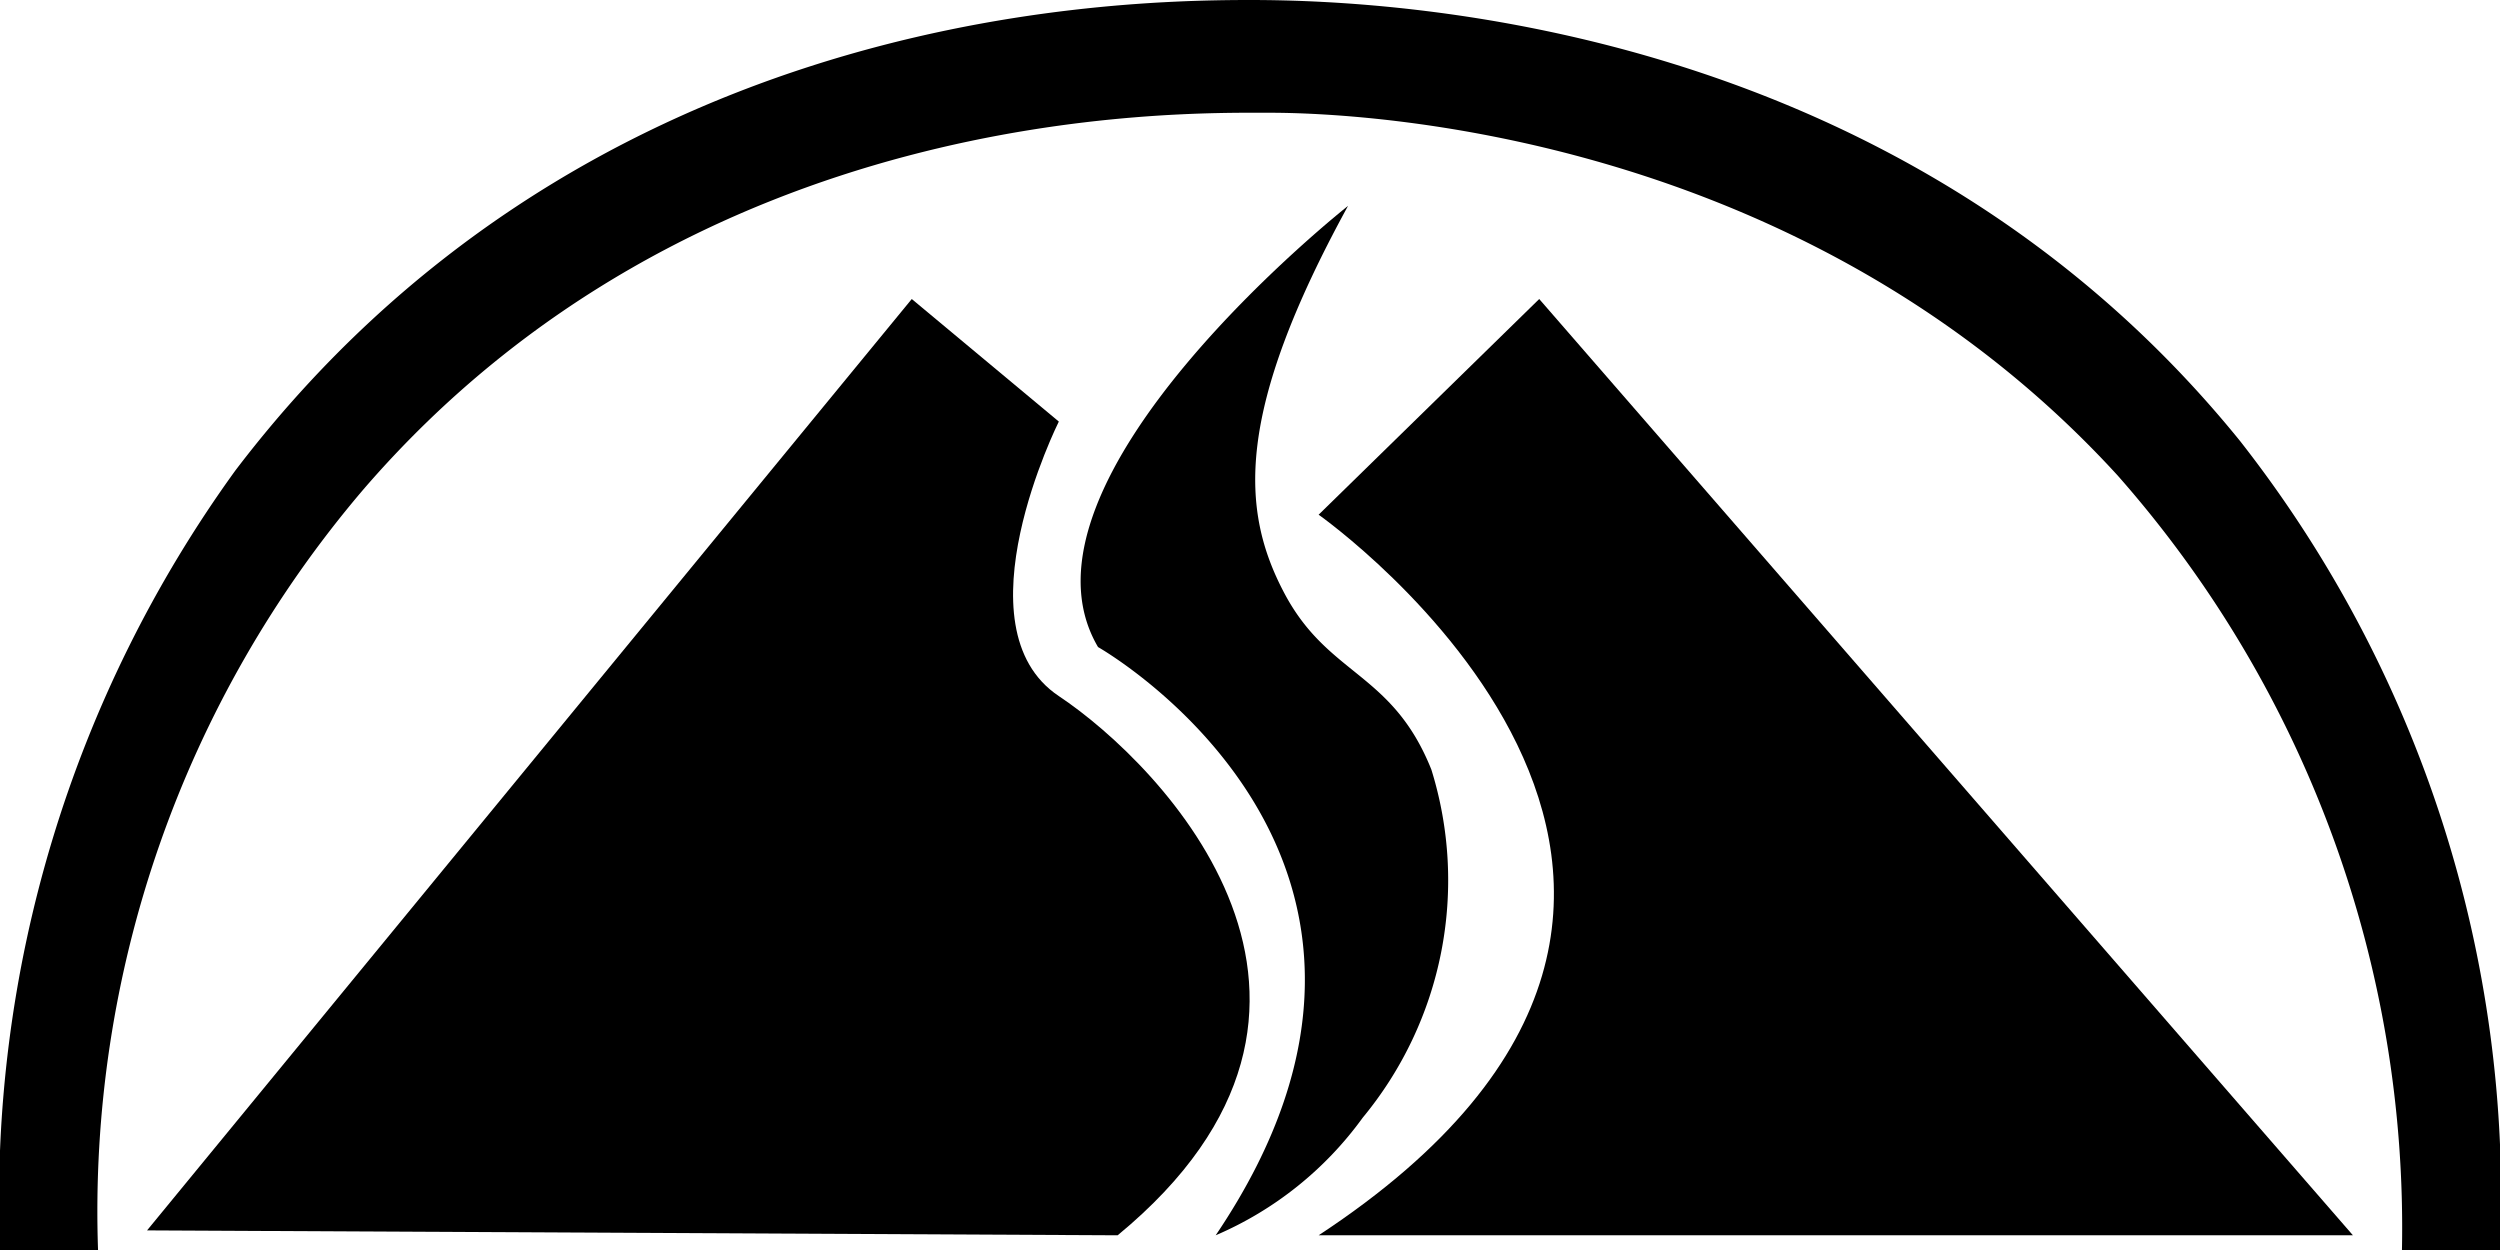
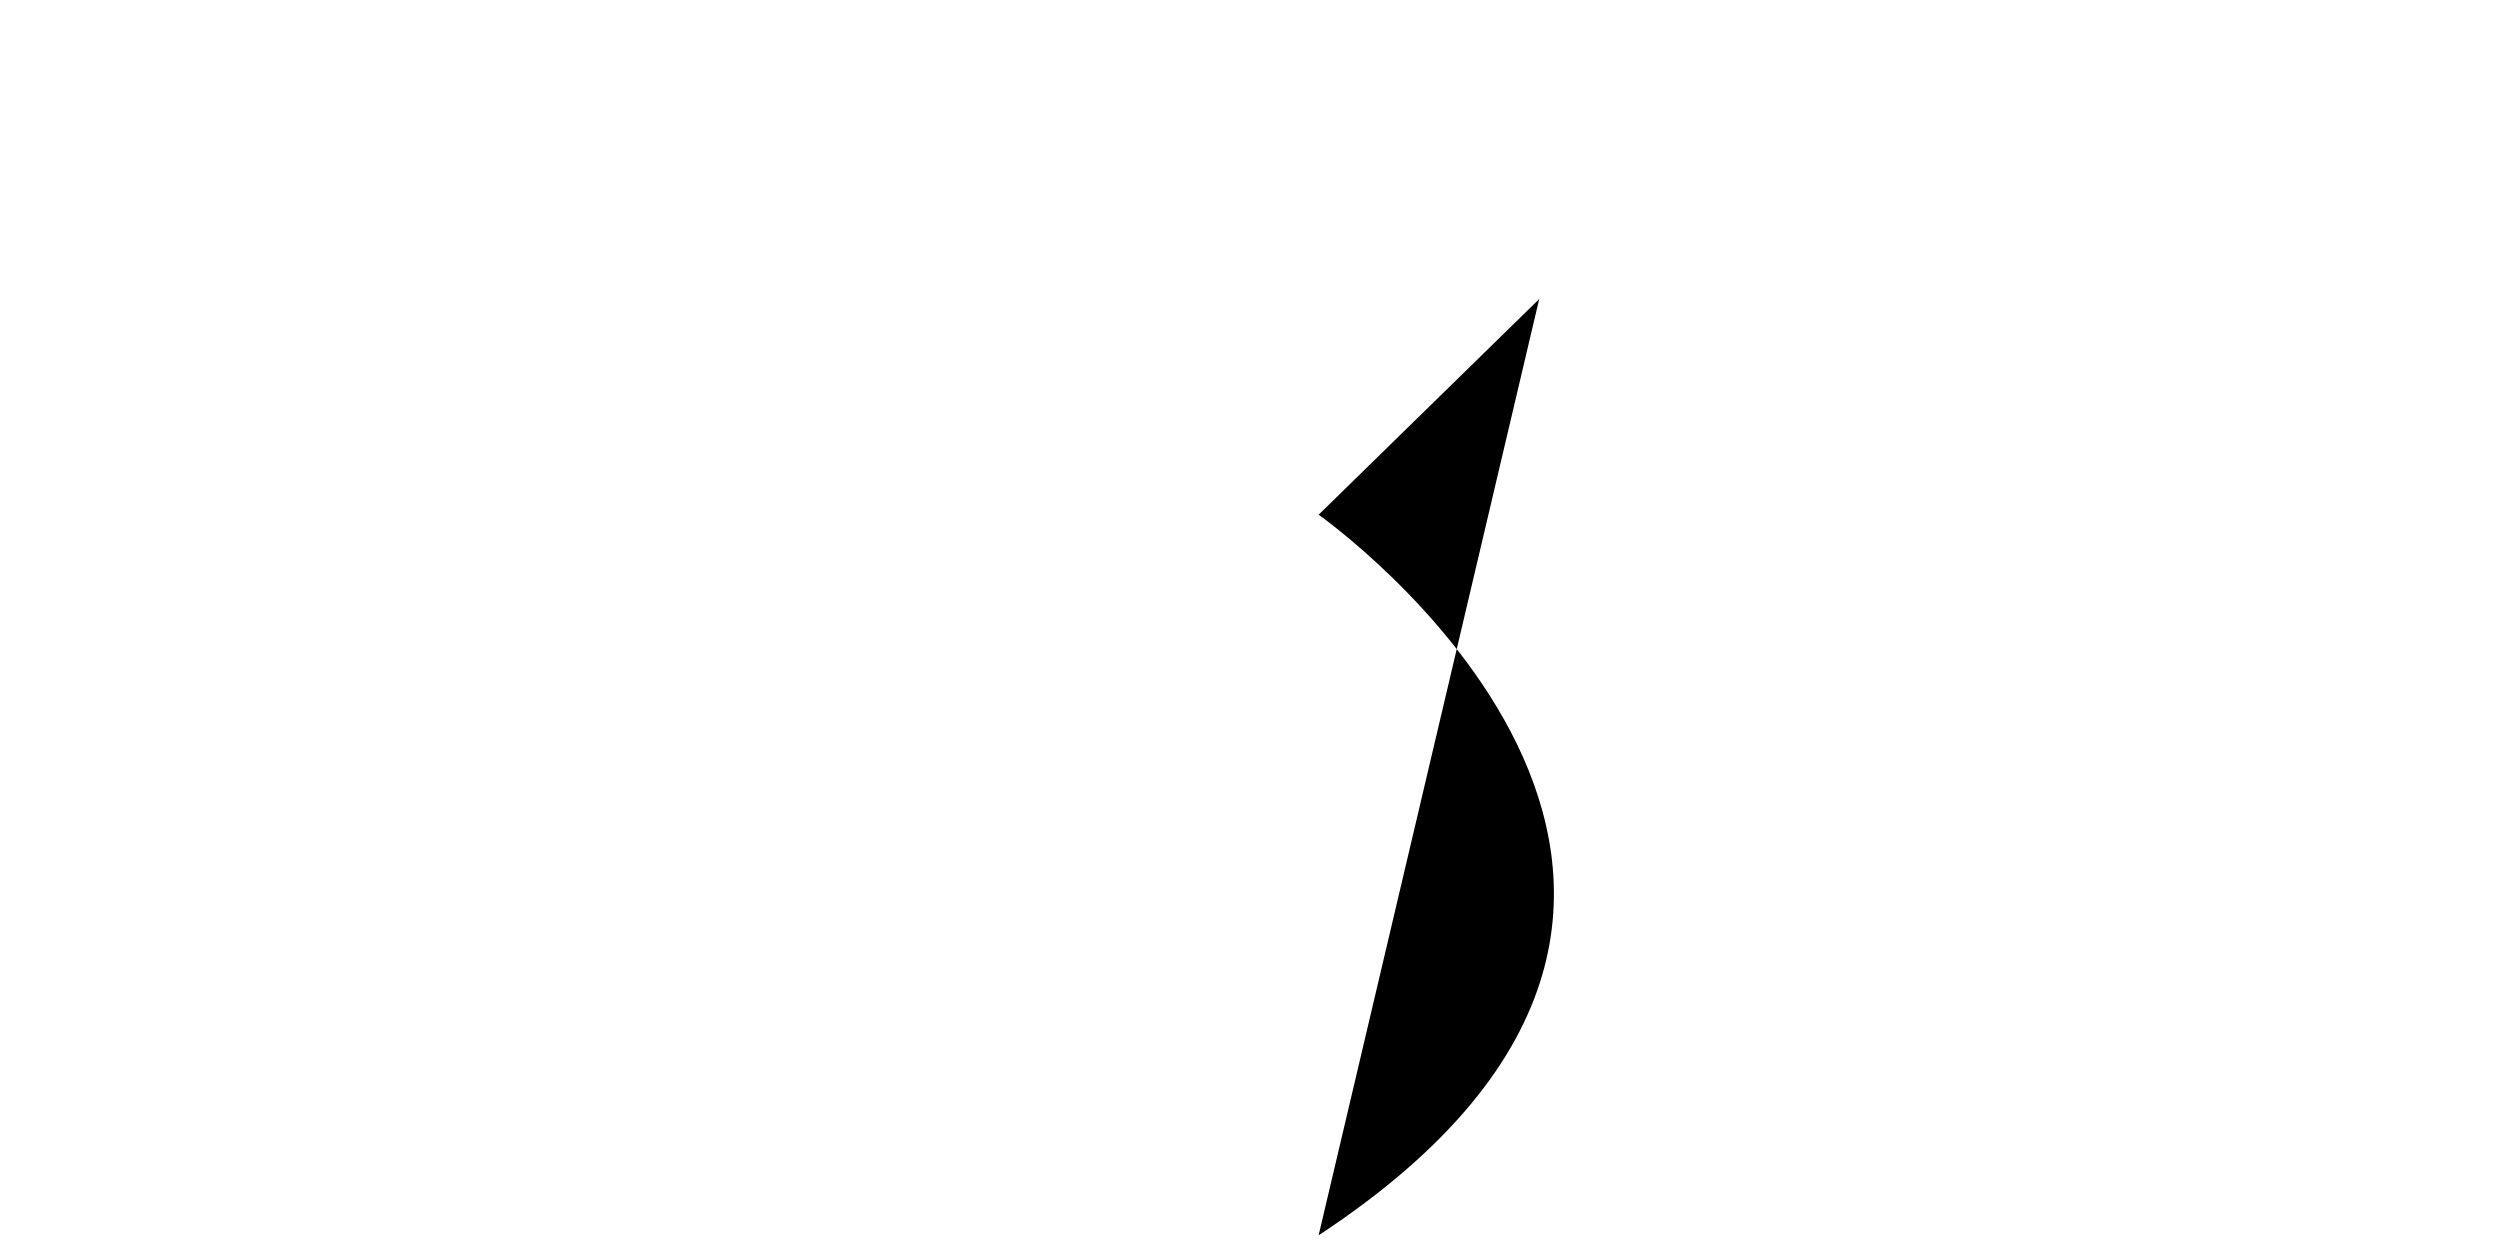
<svg xmlns="http://www.w3.org/2000/svg" id="f69b9fe1-38b8-4e6b-9cc0-4534f429d072" data-name="Layer 1" viewBox="0 0 51 25.5">
-   <path d="M224.4,262.6h2a22.7,22.7,0,0,1,5.4-15.5c6.8-7.9,16.6-7.7,18.5-7.7s10.9.4,17.3,7.4a23.2,23.2,0,0,1,5.8,15.8h2a25,25,0,0,0-5.3-16.5c-6.8-8.4-16.9-9-20.2-9s-13.7.4-20.7,9.6A25.4,25.4,0,0,0,224.4,262.6Z" transform="translate(-224.4 -237.1)" />
-   <path d="M227.4,262.2l15.6-19,3,2.5s-2.1,4.2,0,5.6,6.9,6.3,1.2,11Z" transform="translate(-224.4 -237.1)" />
-   <path d="M255.8,243.2l-4.5,4.4s10.8,7.6,0,14.7h21.1Z" transform="translate(-224.4 -237.1)" />
-   <path d="M251.9,241.3s-7.1,5.6-5.1,9c0,0,7.6,4.3,2.4,12a7.2,7.2,0,0,0,3-2.4,7.6,7.6,0,0,0,1.4-7.1c-.8-2-2.1-1.9-3-3.6S249.6,245.5,251.9,241.3Z" transform="translate(-224.4 -237.1)" />
+   <path d="M255.8,243.2l-4.5,4.4s10.8,7.6,0,14.7Z" transform="translate(-224.4 -237.1)" />
</svg>